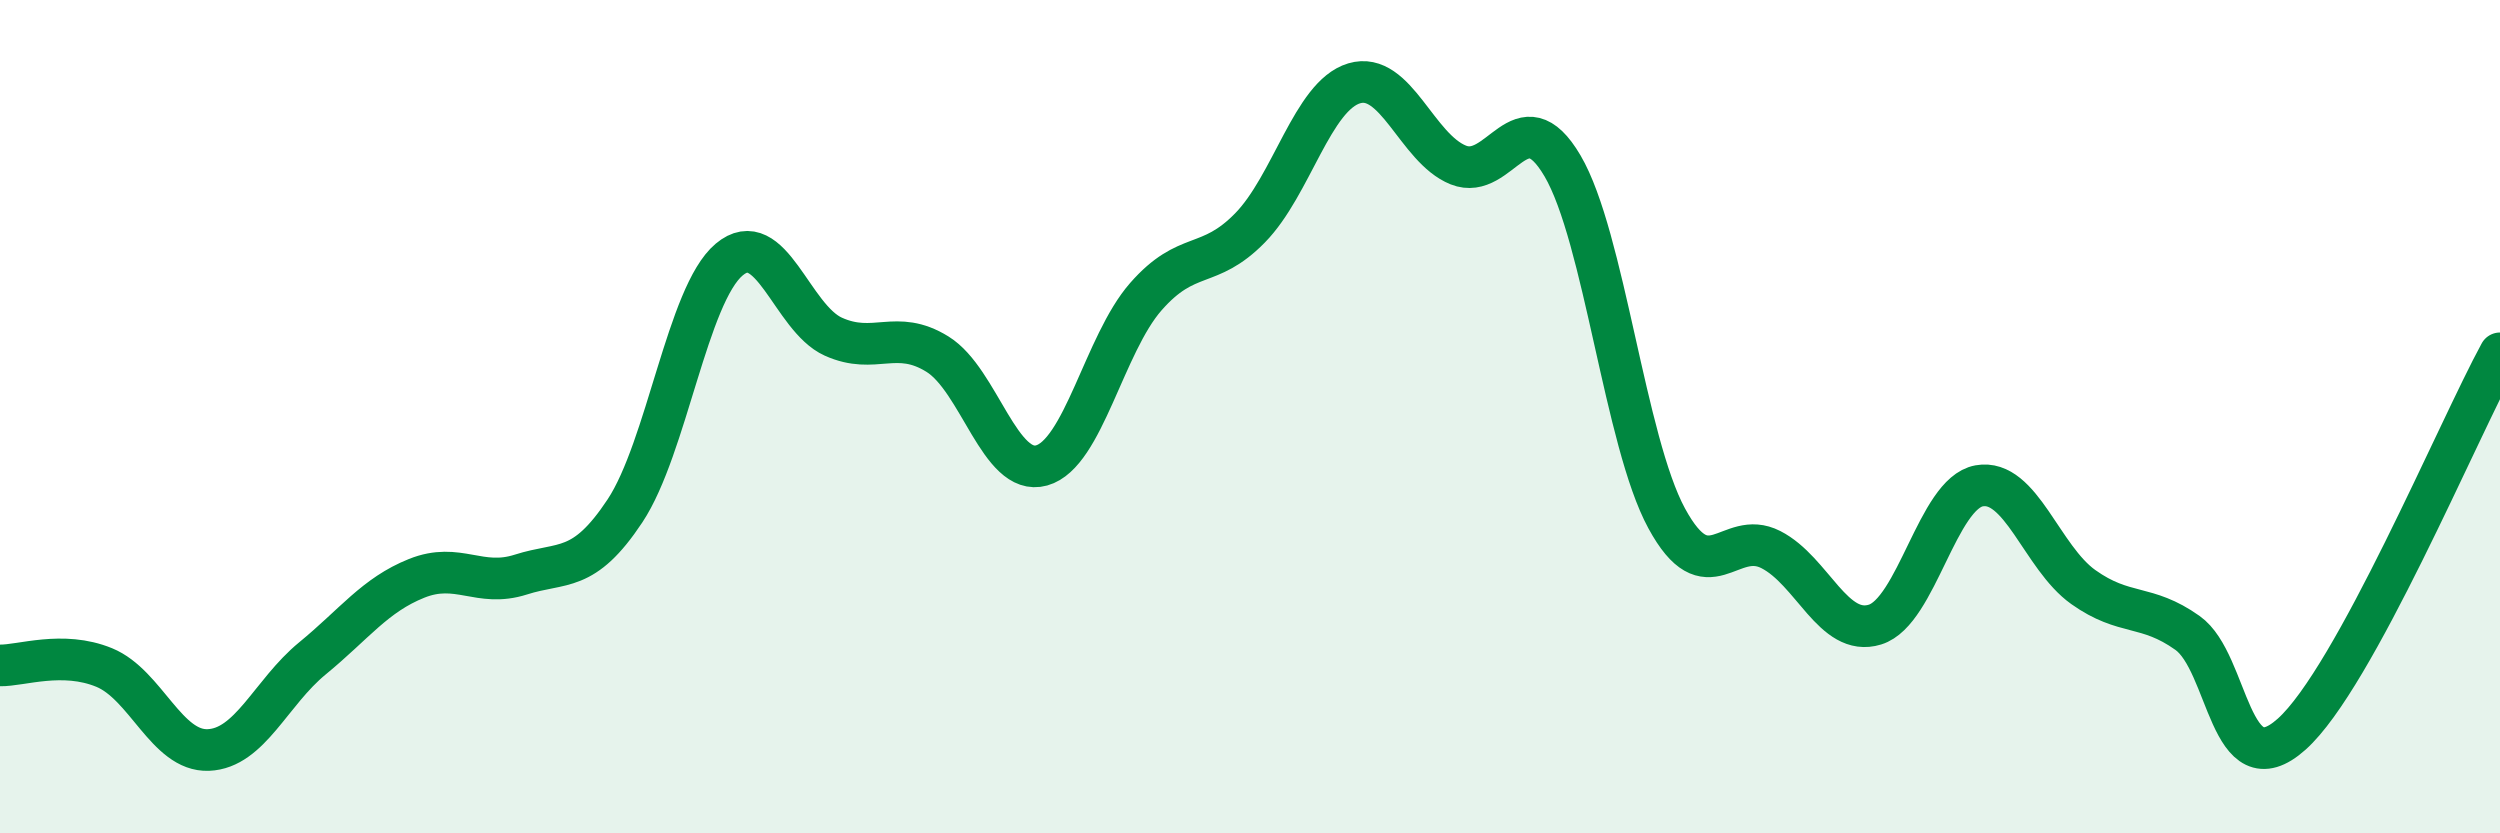
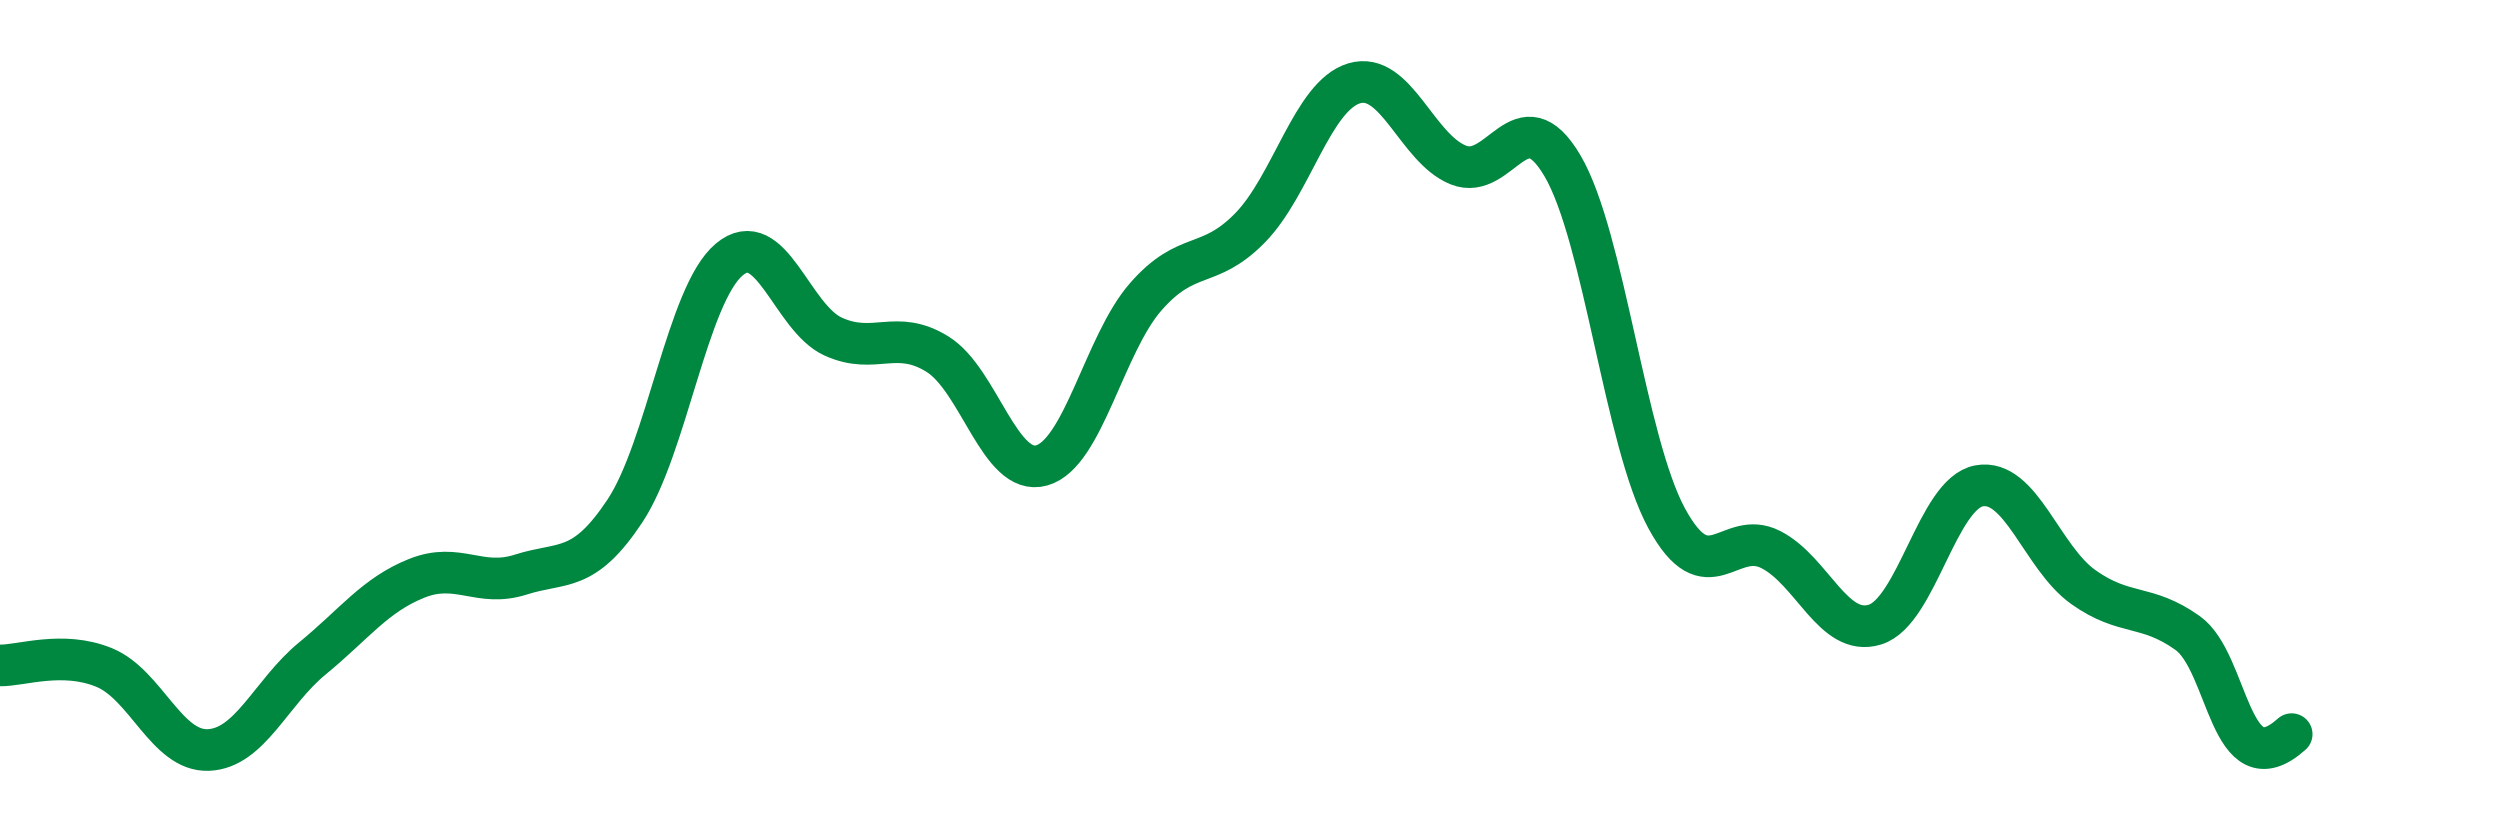
<svg xmlns="http://www.w3.org/2000/svg" width="60" height="20" viewBox="0 0 60 20">
-   <path d="M 0,15.97 C 0.5,15.98 1.5,15.61 2.5,16.02 C 3.5,16.43 4,18.04 5,18 C 6,17.96 6.5,16.62 7.5,15.8 C 8.5,14.98 9,14.28 10,13.88 C 11,13.48 11.5,14.11 12.5,13.79 C 13.5,13.47 14,13.77 15,12.26 C 16,10.75 16.5,7.07 17.5,6.23 C 18.5,5.39 19,7.63 20,8.08 C 21,8.53 21.5,7.88 22.5,8.5 C 23.5,9.12 24,11.45 25,11.17 C 26,10.89 26.5,8.26 27.5,7.12 C 28.5,5.98 29,6.49 30,5.47 C 31,4.45 31.5,2.3 32.5,2 C 33.5,1.7 34,3.56 35,3.96 C 36,4.36 36.5,2.28 37.5,3.98 C 38.5,5.68 39,10.6 40,12.44 C 41,14.28 41.5,12.68 42.5,13.19 C 43.5,13.7 44,15.3 45,14.99 C 46,14.68 46.5,11.84 47.5,11.66 C 48.5,11.48 49,13.38 50,14.09 C 51,14.8 51.5,14.48 52.5,15.19 C 53.5,15.9 53.5,18.96 55,17.62 C 56.5,16.28 59,10.31 60,8.48L60 20L0 20Z" fill="#008740" opacity="0.1" stroke-linecap="round" stroke-linejoin="round" />
-   <path d="M 0,15.97 C 0.5,15.98 1.5,15.61 2.5,16.02 C 3.5,16.43 4,18.04 5,18 C 6,17.96 6.5,16.62 7.5,15.8 C 8.5,14.98 9,14.28 10,13.88 C 11,13.48 11.5,14.11 12.5,13.79 C 13.5,13.47 14,13.77 15,12.26 C 16,10.75 16.5,7.07 17.5,6.23 C 18.5,5.39 19,7.63 20,8.08 C 21,8.53 21.5,7.88 22.5,8.5 C 23.5,9.12 24,11.45 25,11.17 C 26,10.89 26.5,8.26 27.5,7.12 C 28.5,5.98 29,6.49 30,5.47 C 31,4.45 31.5,2.3 32.5,2 C 33.5,1.7 34,3.56 35,3.96 C 36,4.36 36.5,2.28 37.5,3.98 C 38.5,5.68 39,10.6 40,12.44 C 41,14.28 41.5,12.68 42.5,13.19 C 43.5,13.7 44,15.3 45,14.99 C 46,14.68 46.5,11.84 47.5,11.66 C 48.5,11.48 49,13.38 50,14.09 C 51,14.8 51.5,14.48 52.5,15.19 C 53.5,15.9 53.5,18.96 55,17.62 C 56.5,16.28 59,10.31 60,8.48" stroke="#008740" stroke-width="1" fill="none" stroke-linecap="round" stroke-linejoin="round" />
+   <path d="M 0,15.97 C 0.5,15.98 1.5,15.61 2.5,16.02 C 3.5,16.43 4,18.04 5,18 C 6,17.96 6.5,16.62 7.5,15.8 C 8.5,14.98 9,14.28 10,13.88 C 11,13.48 11.5,14.11 12.5,13.79 C 13.5,13.47 14,13.77 15,12.26 C 16,10.75 16.5,7.07 17.5,6.23 C 18.5,5.39 19,7.63 20,8.08 C 21,8.53 21.5,7.88 22.5,8.5 C 23.5,9.12 24,11.45 25,11.17 C 26,10.89 26.5,8.26 27.5,7.12 C 28.5,5.98 29,6.49 30,5.47 C 31,4.45 31.5,2.3 32.5,2 C 33.5,1.7 34,3.56 35,3.96 C 36,4.36 36.5,2.28 37.5,3.98 C 38.5,5.68 39,10.6 40,12.44 C 41,14.28 41.5,12.68 42.5,13.19 C 43.5,13.7 44,15.3 45,14.99 C 46,14.68 46.5,11.84 47.5,11.66 C 48.5,11.48 49,13.38 50,14.09 C 51,14.8 51.5,14.48 52.5,15.19 C 53.5,15.9 53.5,18.96 55,17.62 " stroke="#008740" stroke-width="1" fill="none" stroke-linecap="round" stroke-linejoin="round" />
</svg>